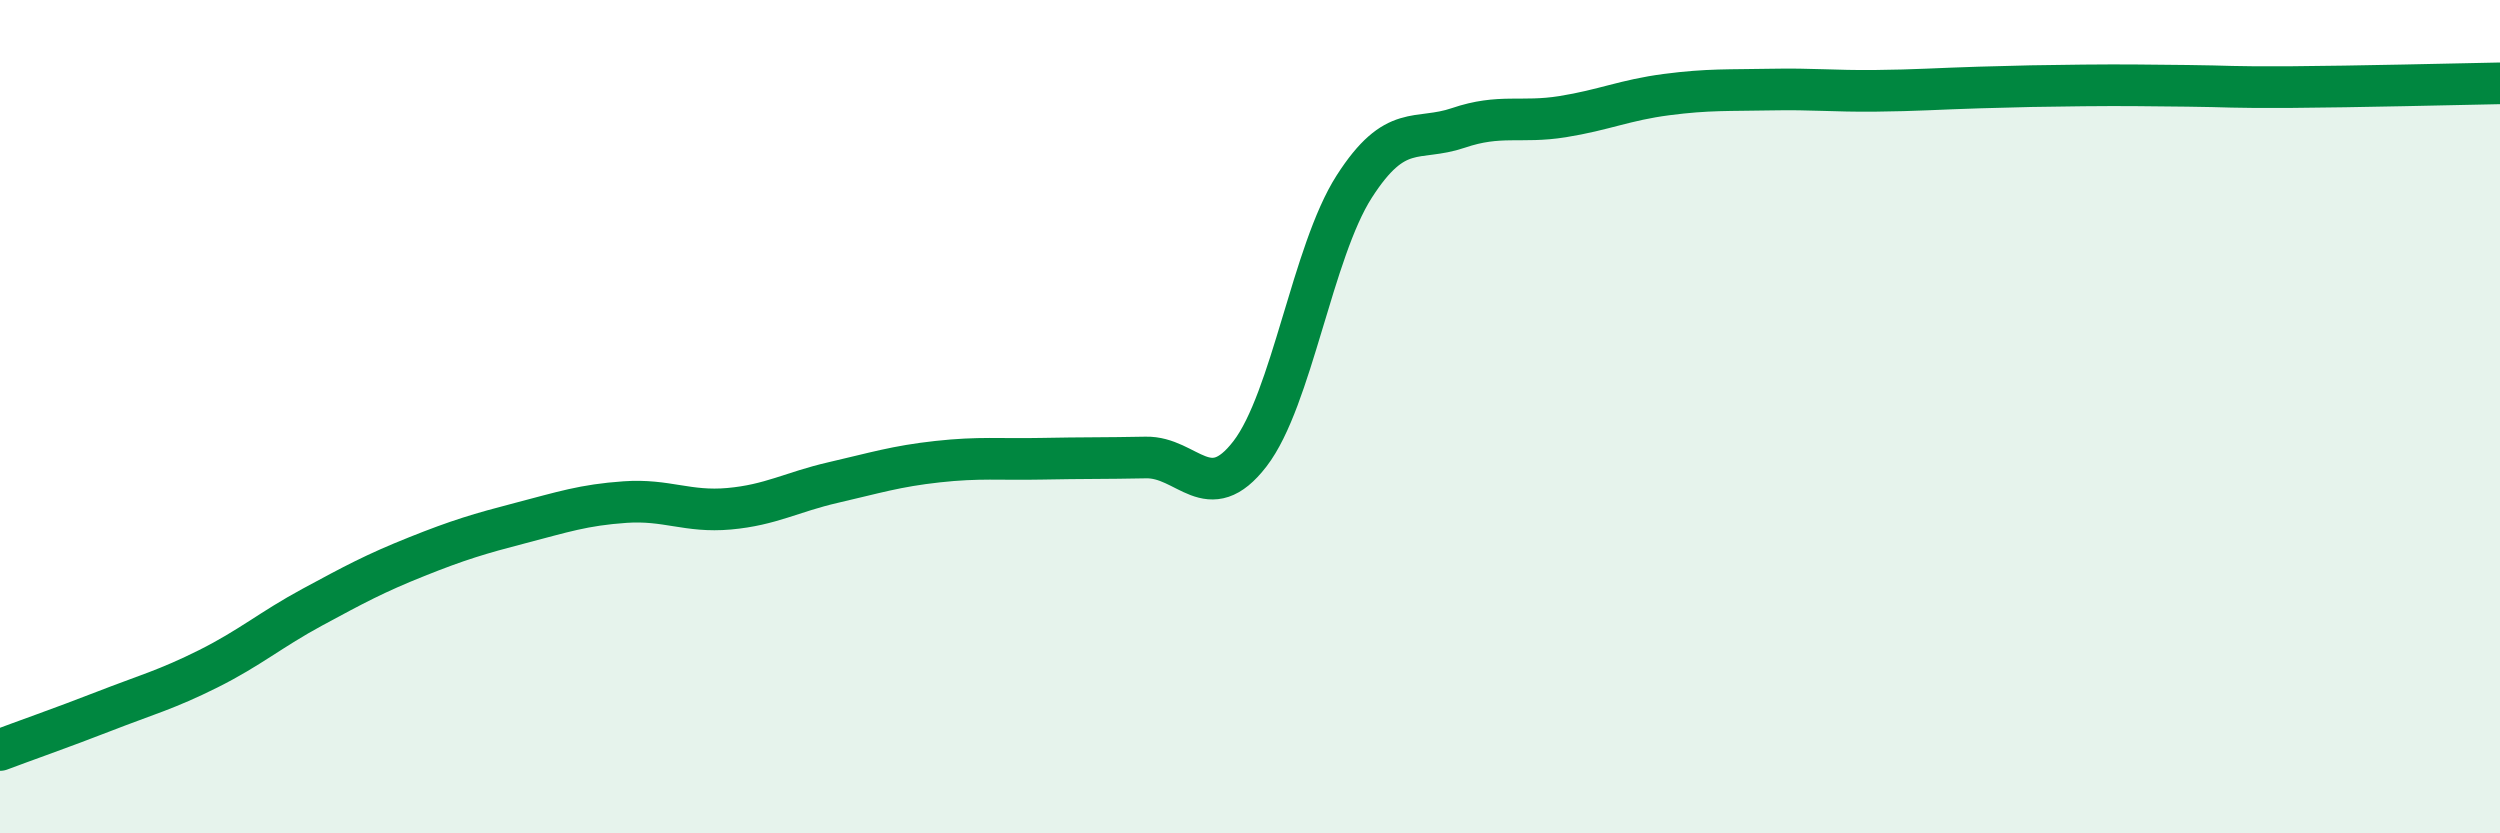
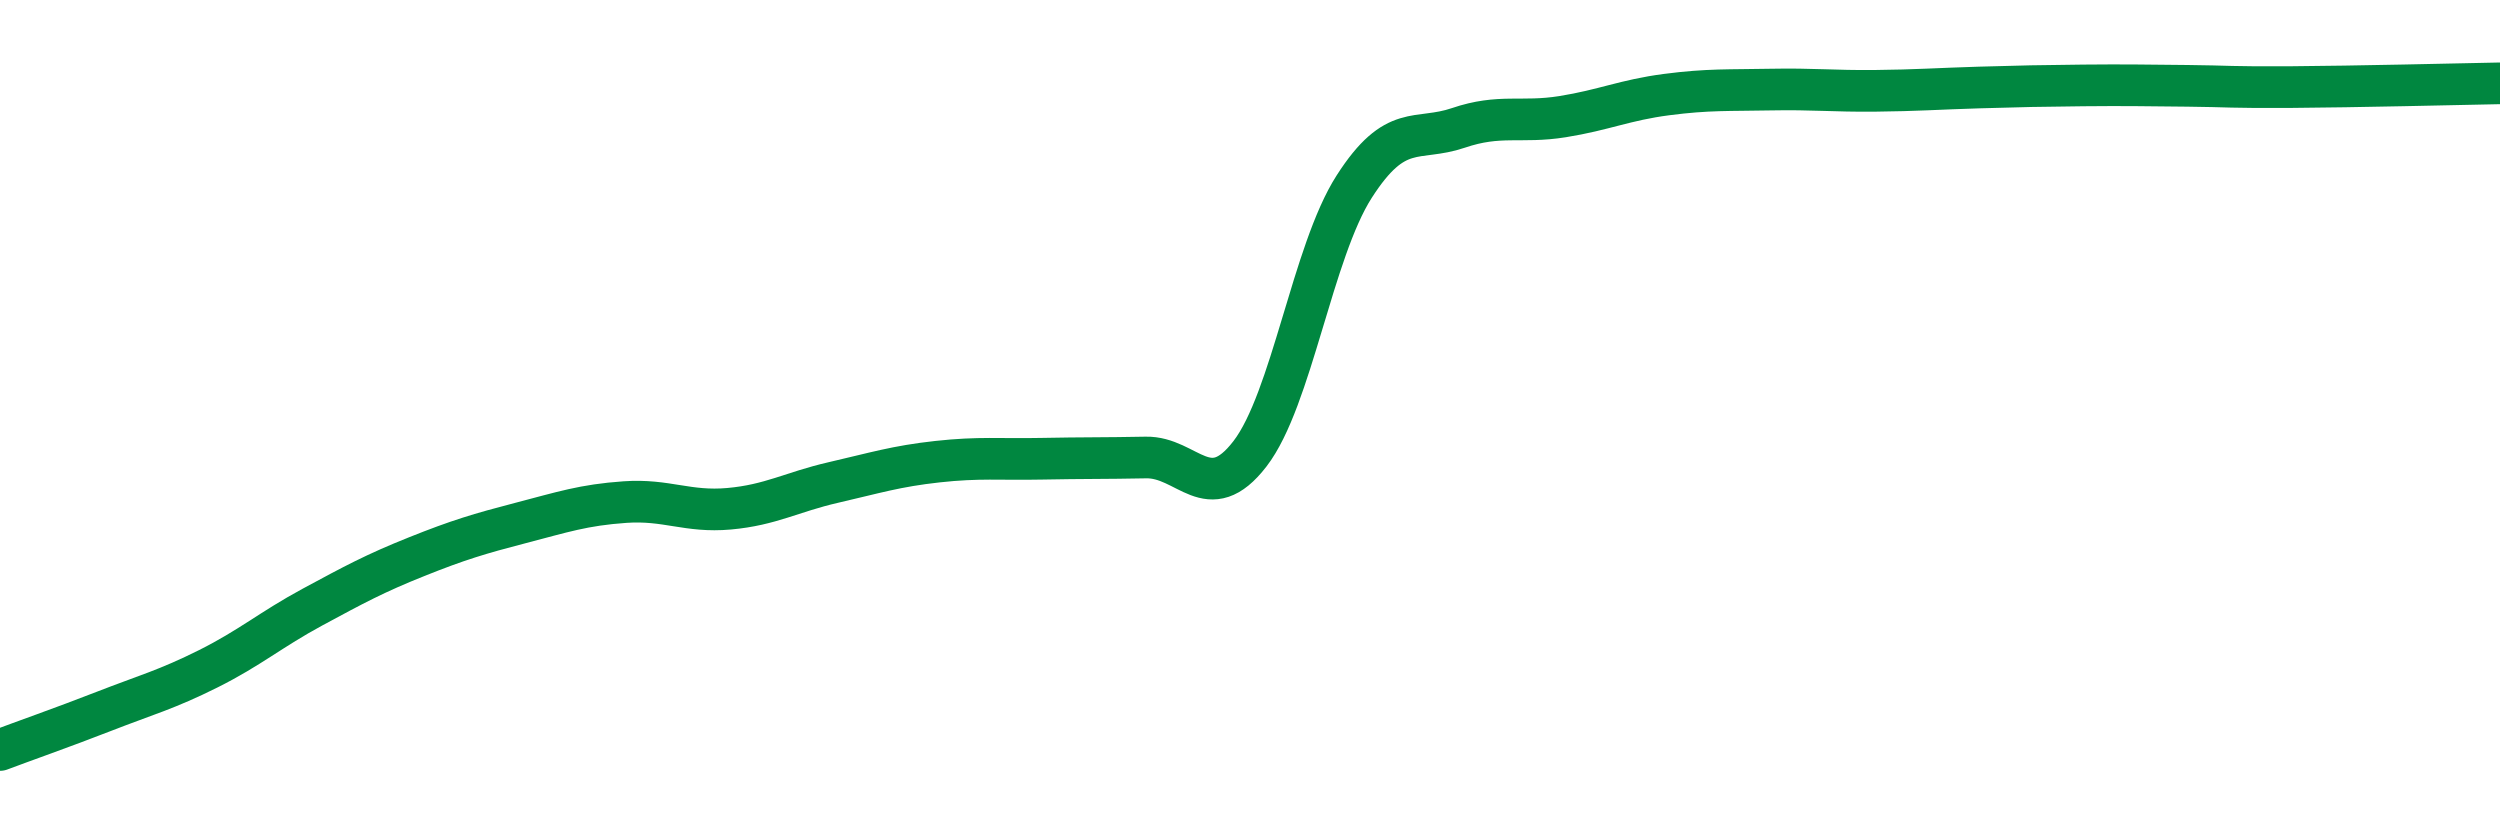
<svg xmlns="http://www.w3.org/2000/svg" width="60" height="20" viewBox="0 0 60 20">
-   <path d="M 0,18 C 0.5,17.81 1.5,17.46 2.5,17.07 C 3.5,16.68 4,16.55 5,16.05 C 6,15.55 6.5,15.11 7.5,14.57 C 8.5,14.03 9,13.76 10,13.36 C 11,12.96 11.5,12.81 12.5,12.55 C 13.5,12.29 14,12.12 15,12.05 C 16,11.98 16.5,12.3 17.5,12.21 C 18.5,12.12 19,11.81 20,11.58 C 21,11.35 21.5,11.19 22.5,11.08 C 23.5,10.97 24,11.03 25,11.01 C 26,10.99 26.5,11 27.5,10.98 C 28.5,10.96 29,12.19 30,10.89 C 31,9.59 31.5,6.04 32.5,4.48 C 33.5,2.92 34,3.41 35,3.07 C 36,2.73 36.5,2.96 37.5,2.8 C 38.5,2.64 39,2.4 40,2.27 C 41,2.14 41.5,2.17 42.5,2.15 C 43.5,2.13 44,2.19 45,2.18 C 46,2.17 46.5,2.13 47.5,2.1 C 48.5,2.07 49,2.06 50,2.05 C 51,2.04 51.5,2.05 52.5,2.06 C 53.5,2.07 53.5,2.1 55,2.09 C 56.5,2.08 59,2.02 60,2L60 20L0 20Z" fill="#008740" opacity="0.1" stroke-linecap="round" stroke-linejoin="round" />
  <path d="M 0,18 C 0.5,17.81 1.5,17.46 2.5,17.07 C 3.5,16.68 4,16.55 5,16.05 C 6,15.55 6.5,15.11 7.5,14.57 C 8.5,14.03 9,13.76 10,13.36 C 11,12.96 11.5,12.81 12.5,12.55 C 13.5,12.29 14,12.12 15,12.05 C 16,11.98 16.5,12.3 17.5,12.21 C 18.5,12.12 19,11.81 20,11.58 C 21,11.35 21.5,11.19 22.5,11.08 C 23.5,10.97 24,11.03 25,11.01 C 26,10.99 26.5,11 27.5,10.98 C 28.5,10.96 29,12.19 30,10.89 C 31,9.59 31.5,6.04 32.5,4.48 C 33.5,2.92 34,3.41 35,3.07 C 36,2.73 36.5,2.96 37.5,2.8 C 38.5,2.64 39,2.4 40,2.27 C 41,2.14 41.5,2.17 42.5,2.15 C 43.5,2.13 44,2.19 45,2.18 C 46,2.17 46.5,2.13 47.5,2.1 C 48.5,2.07 49,2.06 50,2.05 C 51,2.04 51.5,2.05 52.5,2.06 C 53.5,2.07 53.5,2.1 55,2.09 C 56.5,2.08 59,2.02 60,2" stroke="#008740" stroke-width="1" fill="none" stroke-linecap="round" stroke-linejoin="round" />
</svg>